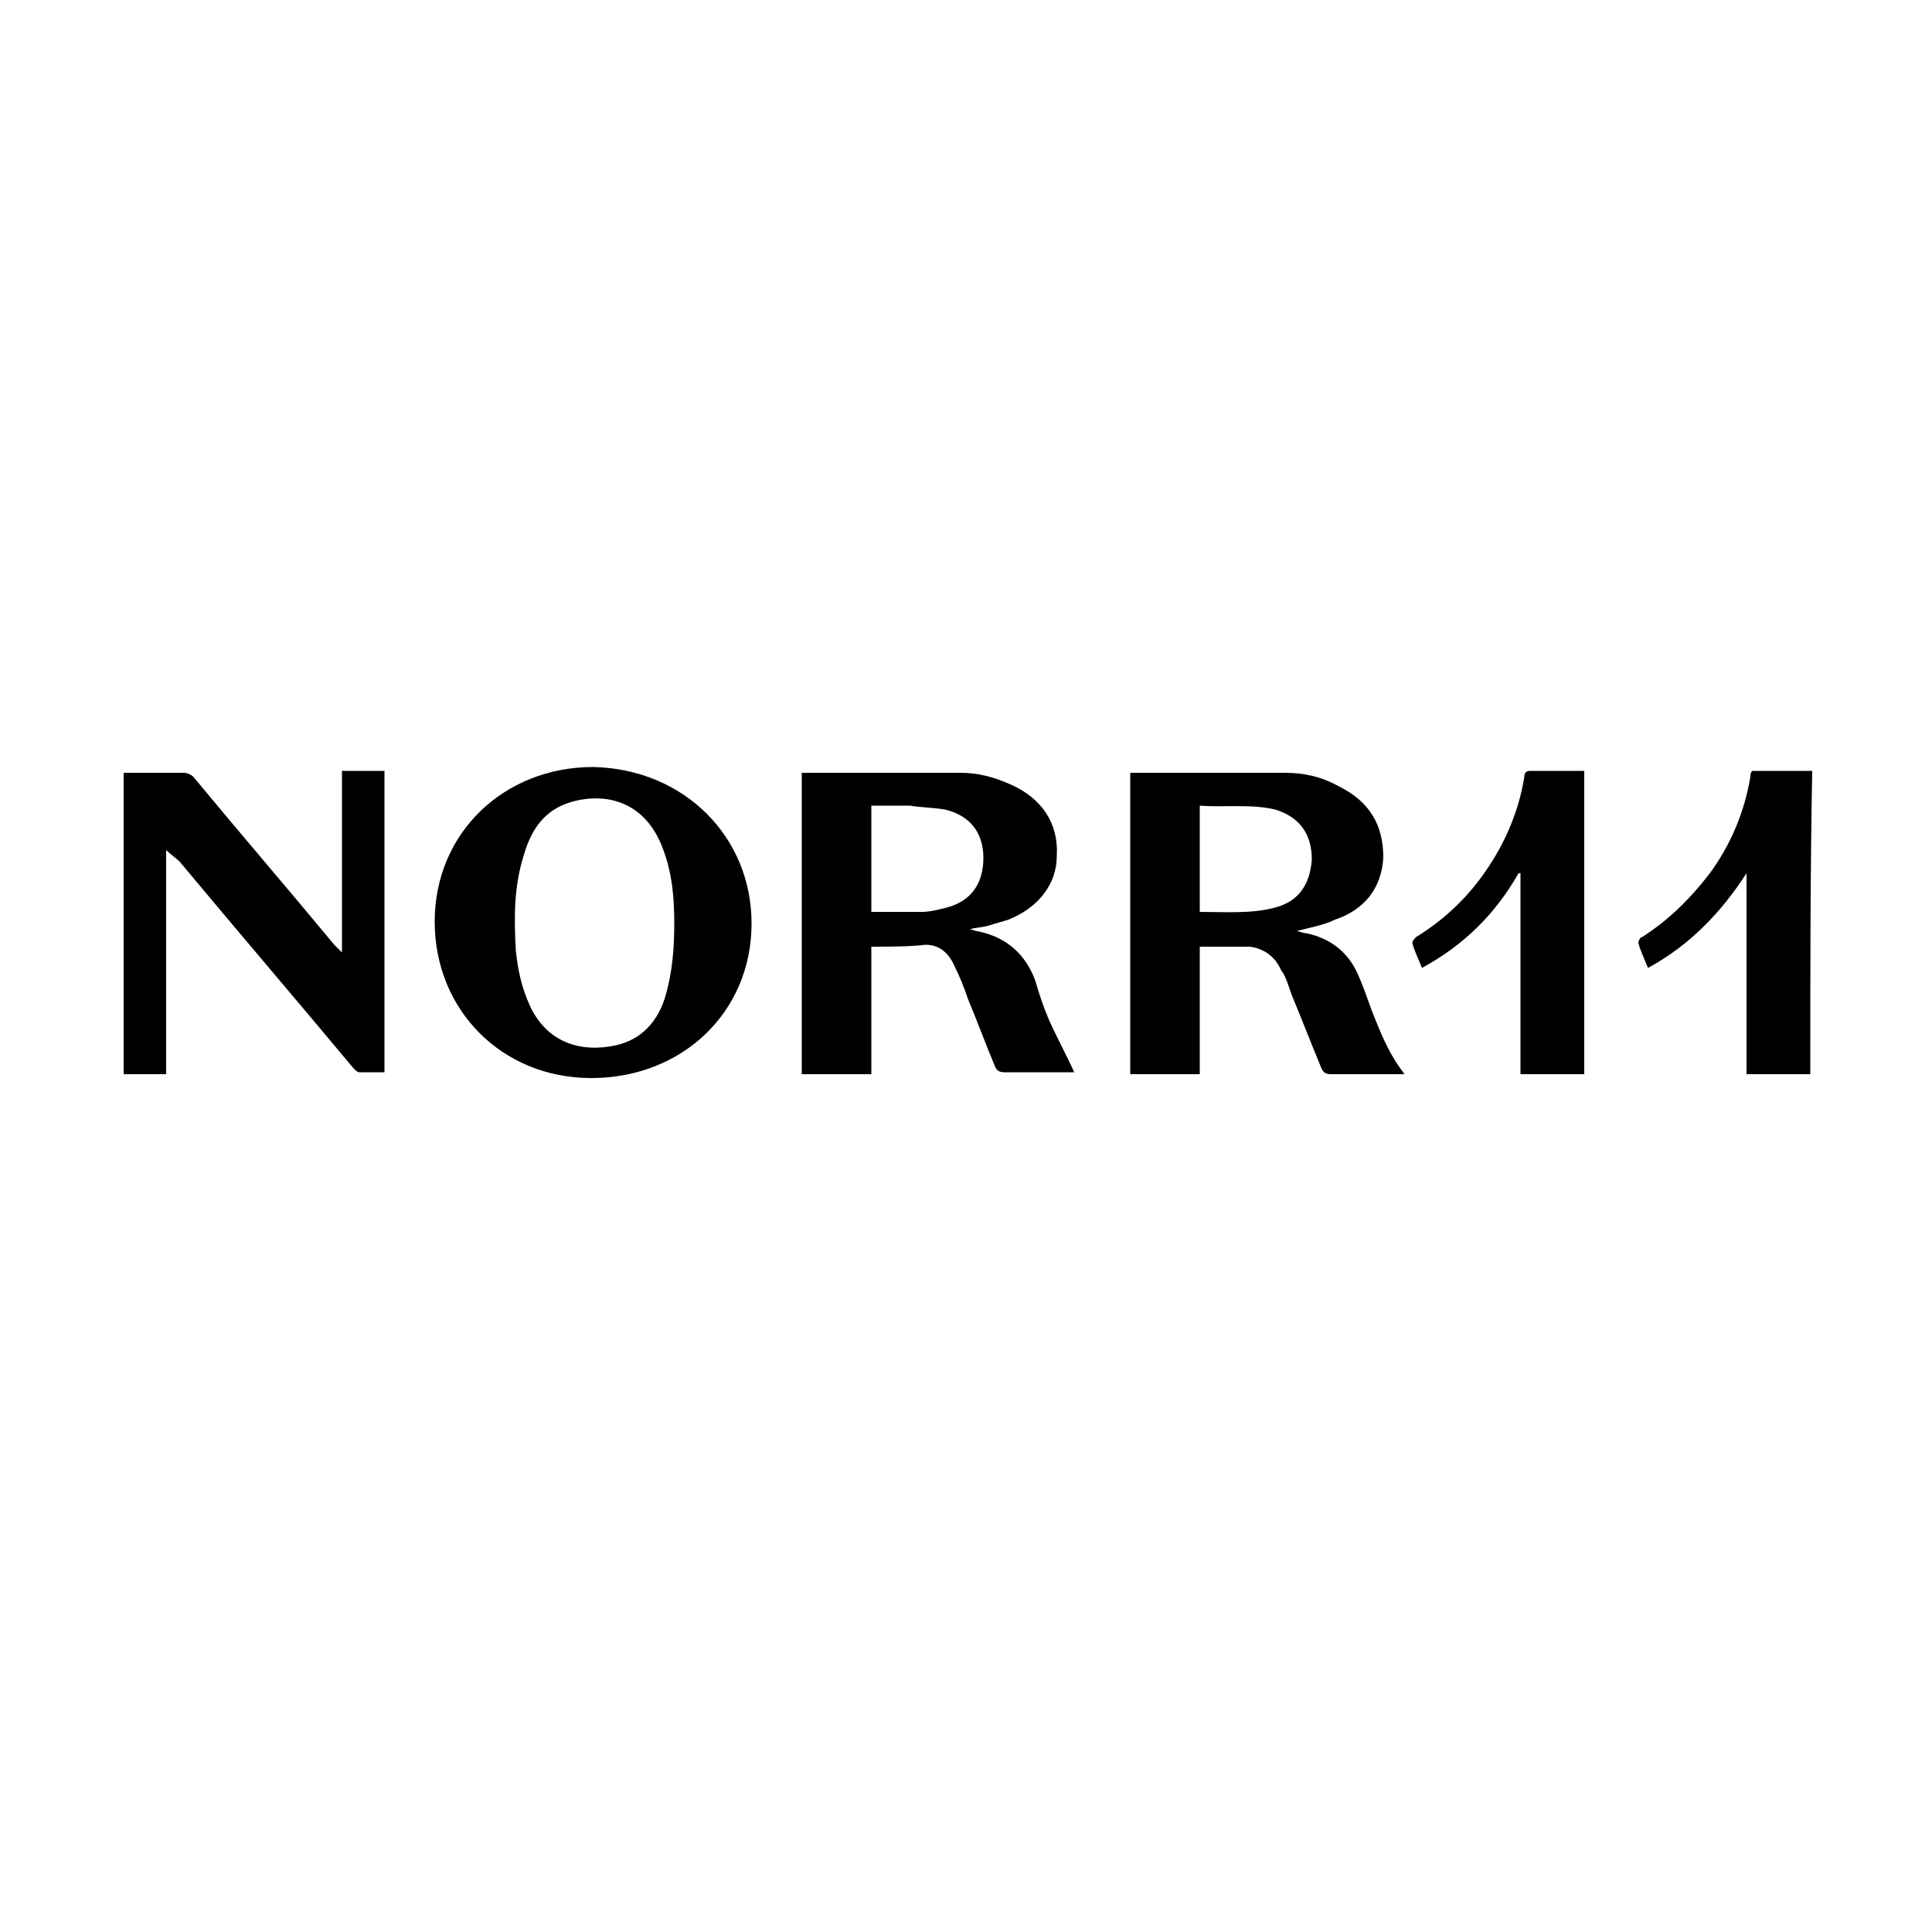
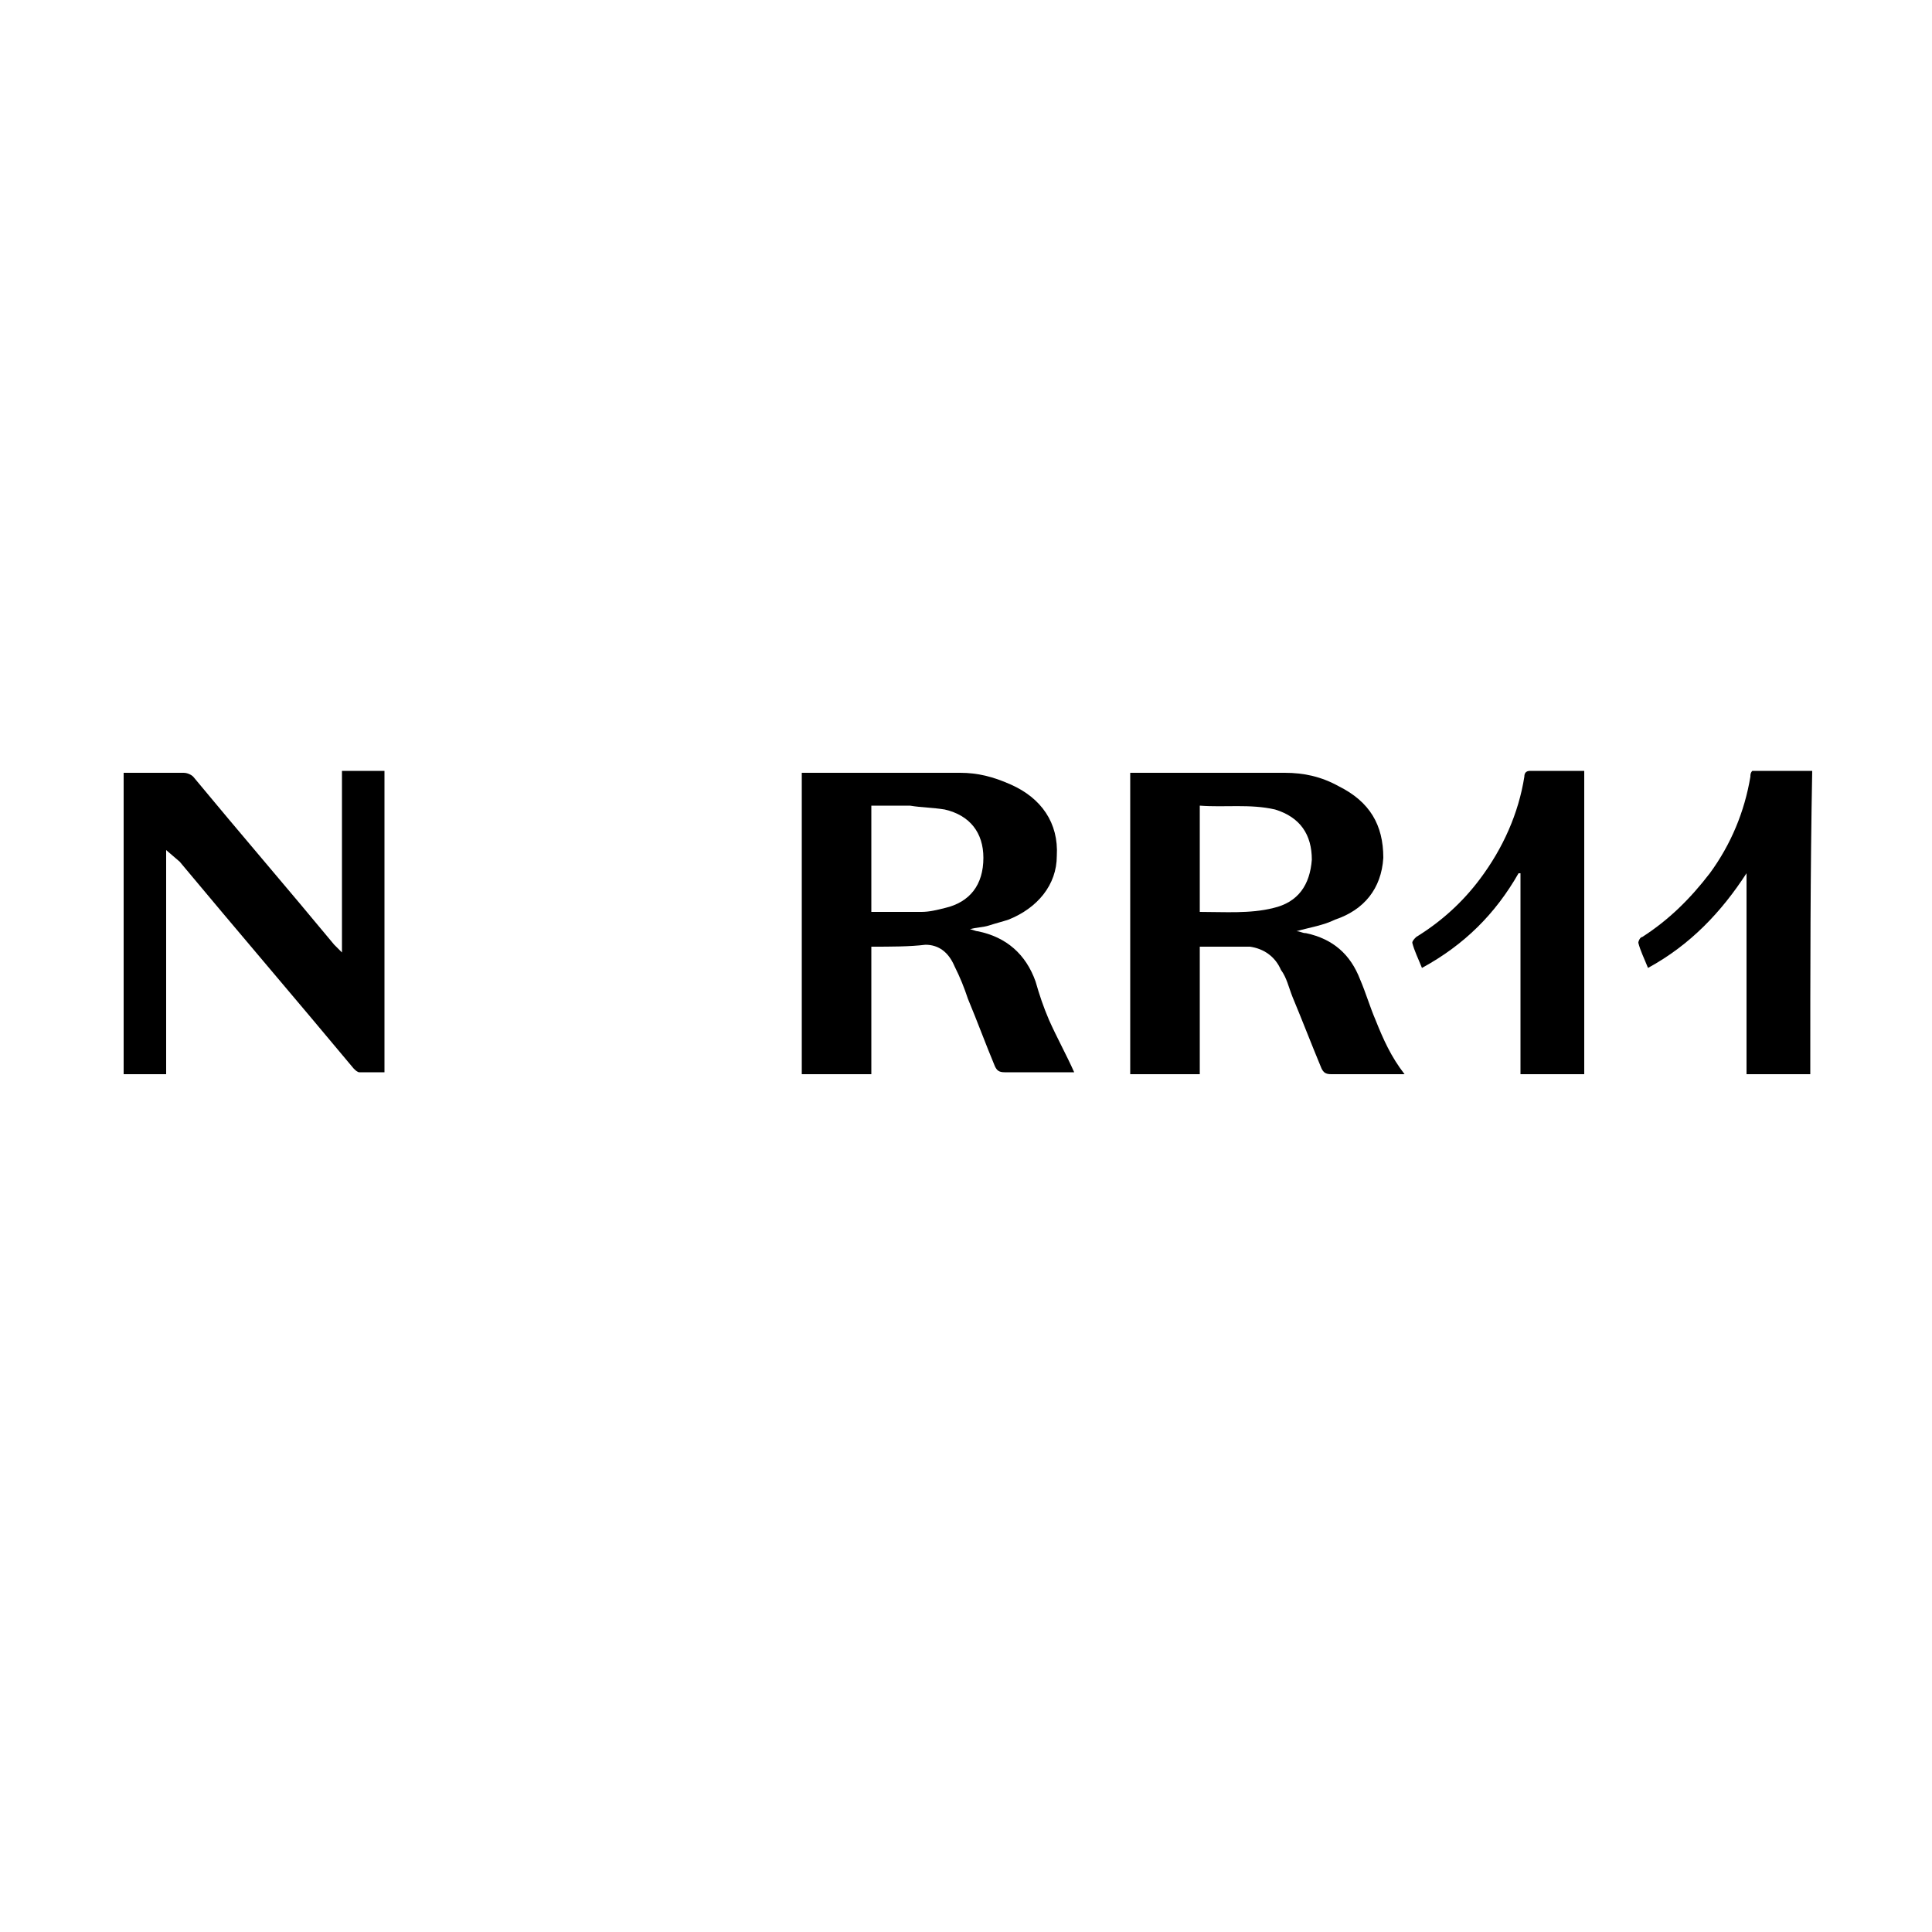
<svg xmlns="http://www.w3.org/2000/svg" version="1.1" id="Layer_1" x="0px" y="0px" width="100px" height="100px" viewBox="0 0 100 100" enable-background="new 0 0 100 100" xml:space="preserve">
  <g>
    <g>
      <path d="M45.1,49c0,2.2,0,4.4,0,6.6c-1.2,0-2.4,0-3.6,0c0-5.2,0-10.4,0-15.6c0,0,0.1,0,0.1,0c2.7,0,5.4,0,8.1,0    c0.9,0,1.7,0.2,2.6,0.6c1.6,0.7,2.5,2,2.4,3.7c0,1.5-1,2.7-2.5,3.3c-0.3,0.1-0.7,0.2-1,0.3c-0.3,0.1-0.7,0.1-1,0.2    c0.1,0,0.3,0.1,0.4,0.1c1.5,0.3,2.5,1.2,3,2.6c0.2,0.7,0.4,1.3,0.7,2c0.4,0.9,0.9,1.8,1.3,2.7c0,0-0.1,0-0.2,0c-1.1,0-2.2,0-3.4,0    c-0.3,0-0.4-0.1-0.5-0.3c-0.5-1.2-0.9-2.3-1.4-3.5c-0.2-0.6-0.4-1.1-0.7-1.7c-0.3-0.7-0.8-1.1-1.5-1.1C47.1,49,46.1,49,45.1,49z     M45.1,47.2c0.9,0,1.8,0,2.6,0c0.4,0,0.8-0.1,1.2-0.2c1.3-0.3,2-1.2,2-2.6c0-1.3-0.7-2.2-2-2.5c-0.6-0.1-1.2-0.1-1.8-0.2    c-0.7,0-1.3,0-2,0C45.1,43.6,45.1,45.4,45.1,47.2z" />
      <path d="M67.1,48.2c0.2,0,0.3,0.1,0.5,0.1c1.4,0.3,2.3,1.1,2.8,2.4c0.3,0.7,0.5,1.4,0.8,2.1c0.4,1,0.8,1.9,1.5,2.8    c-0.2,0-0.3,0-0.4,0c-1.1,0-2.2,0-3.4,0c-0.3,0-0.4-0.1-0.5-0.3c-0.5-1.2-1-2.5-1.5-3.7c-0.2-0.5-0.3-1-0.6-1.4    c-0.3-0.7-0.9-1.1-1.6-1.2C64,49,63,49,62.1,49c0,2.2,0,4.4,0,6.6c-1.2,0-2.4,0-3.6,0c0-5.2,0-10.4,0-15.6c0,0,0.1,0,0.1,0    c2.6,0,5.3,0,7.9,0c1,0,1.9,0.2,2.8,0.7c1.6,0.8,2.3,2,2.3,3.7c-0.1,1.6-1,2.7-2.5,3.2C68.5,47.9,67.8,48,67.1,48.2z M62.1,47.2    c1.3,0,2.6,0.1,3.8-0.2c1.3-0.3,1.9-1.2,2-2.5c0-1.3-0.6-2.2-1.9-2.6c-1.3-0.3-2.6-0.1-3.9-0.2C62.1,43.6,62.1,45.4,62.1,47.2z" />
-       <path d="M38.9,47.8c0,4.6-3.6,8-8.3,8c-4.6,0-8.1-3.5-8.1-8.1c0-4.6,3.6-8,8.2-8C35.4,39.8,38.9,43.3,38.9,47.8z M34.9,47.8    c0-1.3-0.1-2.6-0.6-3.9c-0.9-2.4-2.9-2.9-4.7-2.4c-1.4,0.4-2.1,1.4-2.5,2.8c-0.5,1.6-0.5,3.2-0.4,4.9c0.1,1,0.3,1.9,0.7,2.8    c0.9,2,2.7,2.5,4.5,2.1c1.3-0.3,2.1-1.2,2.5-2.4C34.8,50.4,34.9,49.1,34.9,47.8z" />
-       <path d="M8.6,44c0,3.9,0,7.7,0,11.6c-0.7,0-1.4,0-2.2,0c0-5.2,0-10.4,0-15.6c0.4,0,0.8,0,1.2,0c0.6,0,1.3,0,1.9,0    c0.2,0,0.4,0.1,0.5,0.2c2.4,2.9,4.9,5.8,7.3,8.7c0.1,0.1,0.2,0.2,0.4,0.4c0-3.2,0-6.3,0-9.4c0.7,0,1.4,0,2.2,0    c0,5.2,0,10.4,0,15.6c-0.4,0-0.9,0-1.3,0c-0.1,0-0.2-0.1-0.3-0.2c-3-3.6-6-7.1-9-10.7C9.1,44.4,8.8,44.2,8.6,44    C8.6,44,8.6,44,8.6,44z" />
+       <path d="M8.6,44c0,3.9,0,7.7,0,11.6c-0.7,0-1.4,0-2.2,0c0-5.2,0-10.4,0-15.6c0.4,0,0.8,0,1.2,0c0.6,0,1.3,0,1.9,0    c0.2,0,0.4,0.1,0.5,0.2c2.4,2.9,4.9,5.8,7.3,8.7c0.1,0.1,0.2,0.2,0.4,0.4c0-3.2,0-6.3,0-9.4c0.7,0,1.4,0,2.2,0    c0,5.2,0,10.4,0,15.6c-0.4,0-0.9,0-1.3,0c-0.1,0-0.2-0.1-0.3-0.2c-3-3.6-6-7.1-9-10.7C8.6,44,8.6,44,8.6,44z" />
      <path d="M93.7,55.6c-1.1,0-2.2,0-3.3,0c0-3.5,0-6.9,0-10.4c-1.3,2-2.9,3.7-5.1,4.9c-0.2-0.5-0.4-0.9-0.5-1.3    c0-0.1,0.1-0.3,0.2-0.3c1.4-0.9,2.5-2,3.5-3.3c1.1-1.5,1.8-3.2,2.1-5c0-0.1,0-0.2,0.1-0.3c1,0,2,0,3.1,0    C93.7,45.1,93.7,50.3,93.7,55.6z" />
      <path d="M82,55.6c-0.1,0-0.2,0-0.3,0c-1,0-2,0-3,0c0-3.5,0-6.9,0-10.4c0,0-0.1,0-0.1,0c-1.2,2.1-2.8,3.7-5,4.9    c-0.2-0.5-0.4-0.9-0.5-1.3c0-0.1,0.1-0.2,0.2-0.3c1.3-0.8,2.4-1.8,3.3-3c1.2-1.6,2-3.4,2.3-5.3c0-0.2,0.1-0.3,0.3-0.3    c0.9,0,1.7,0,2.6,0c0.1,0,0.1,0,0.2,0C82,45.1,82,50.3,82,55.6z" />
    </g>
  </g>
</svg>